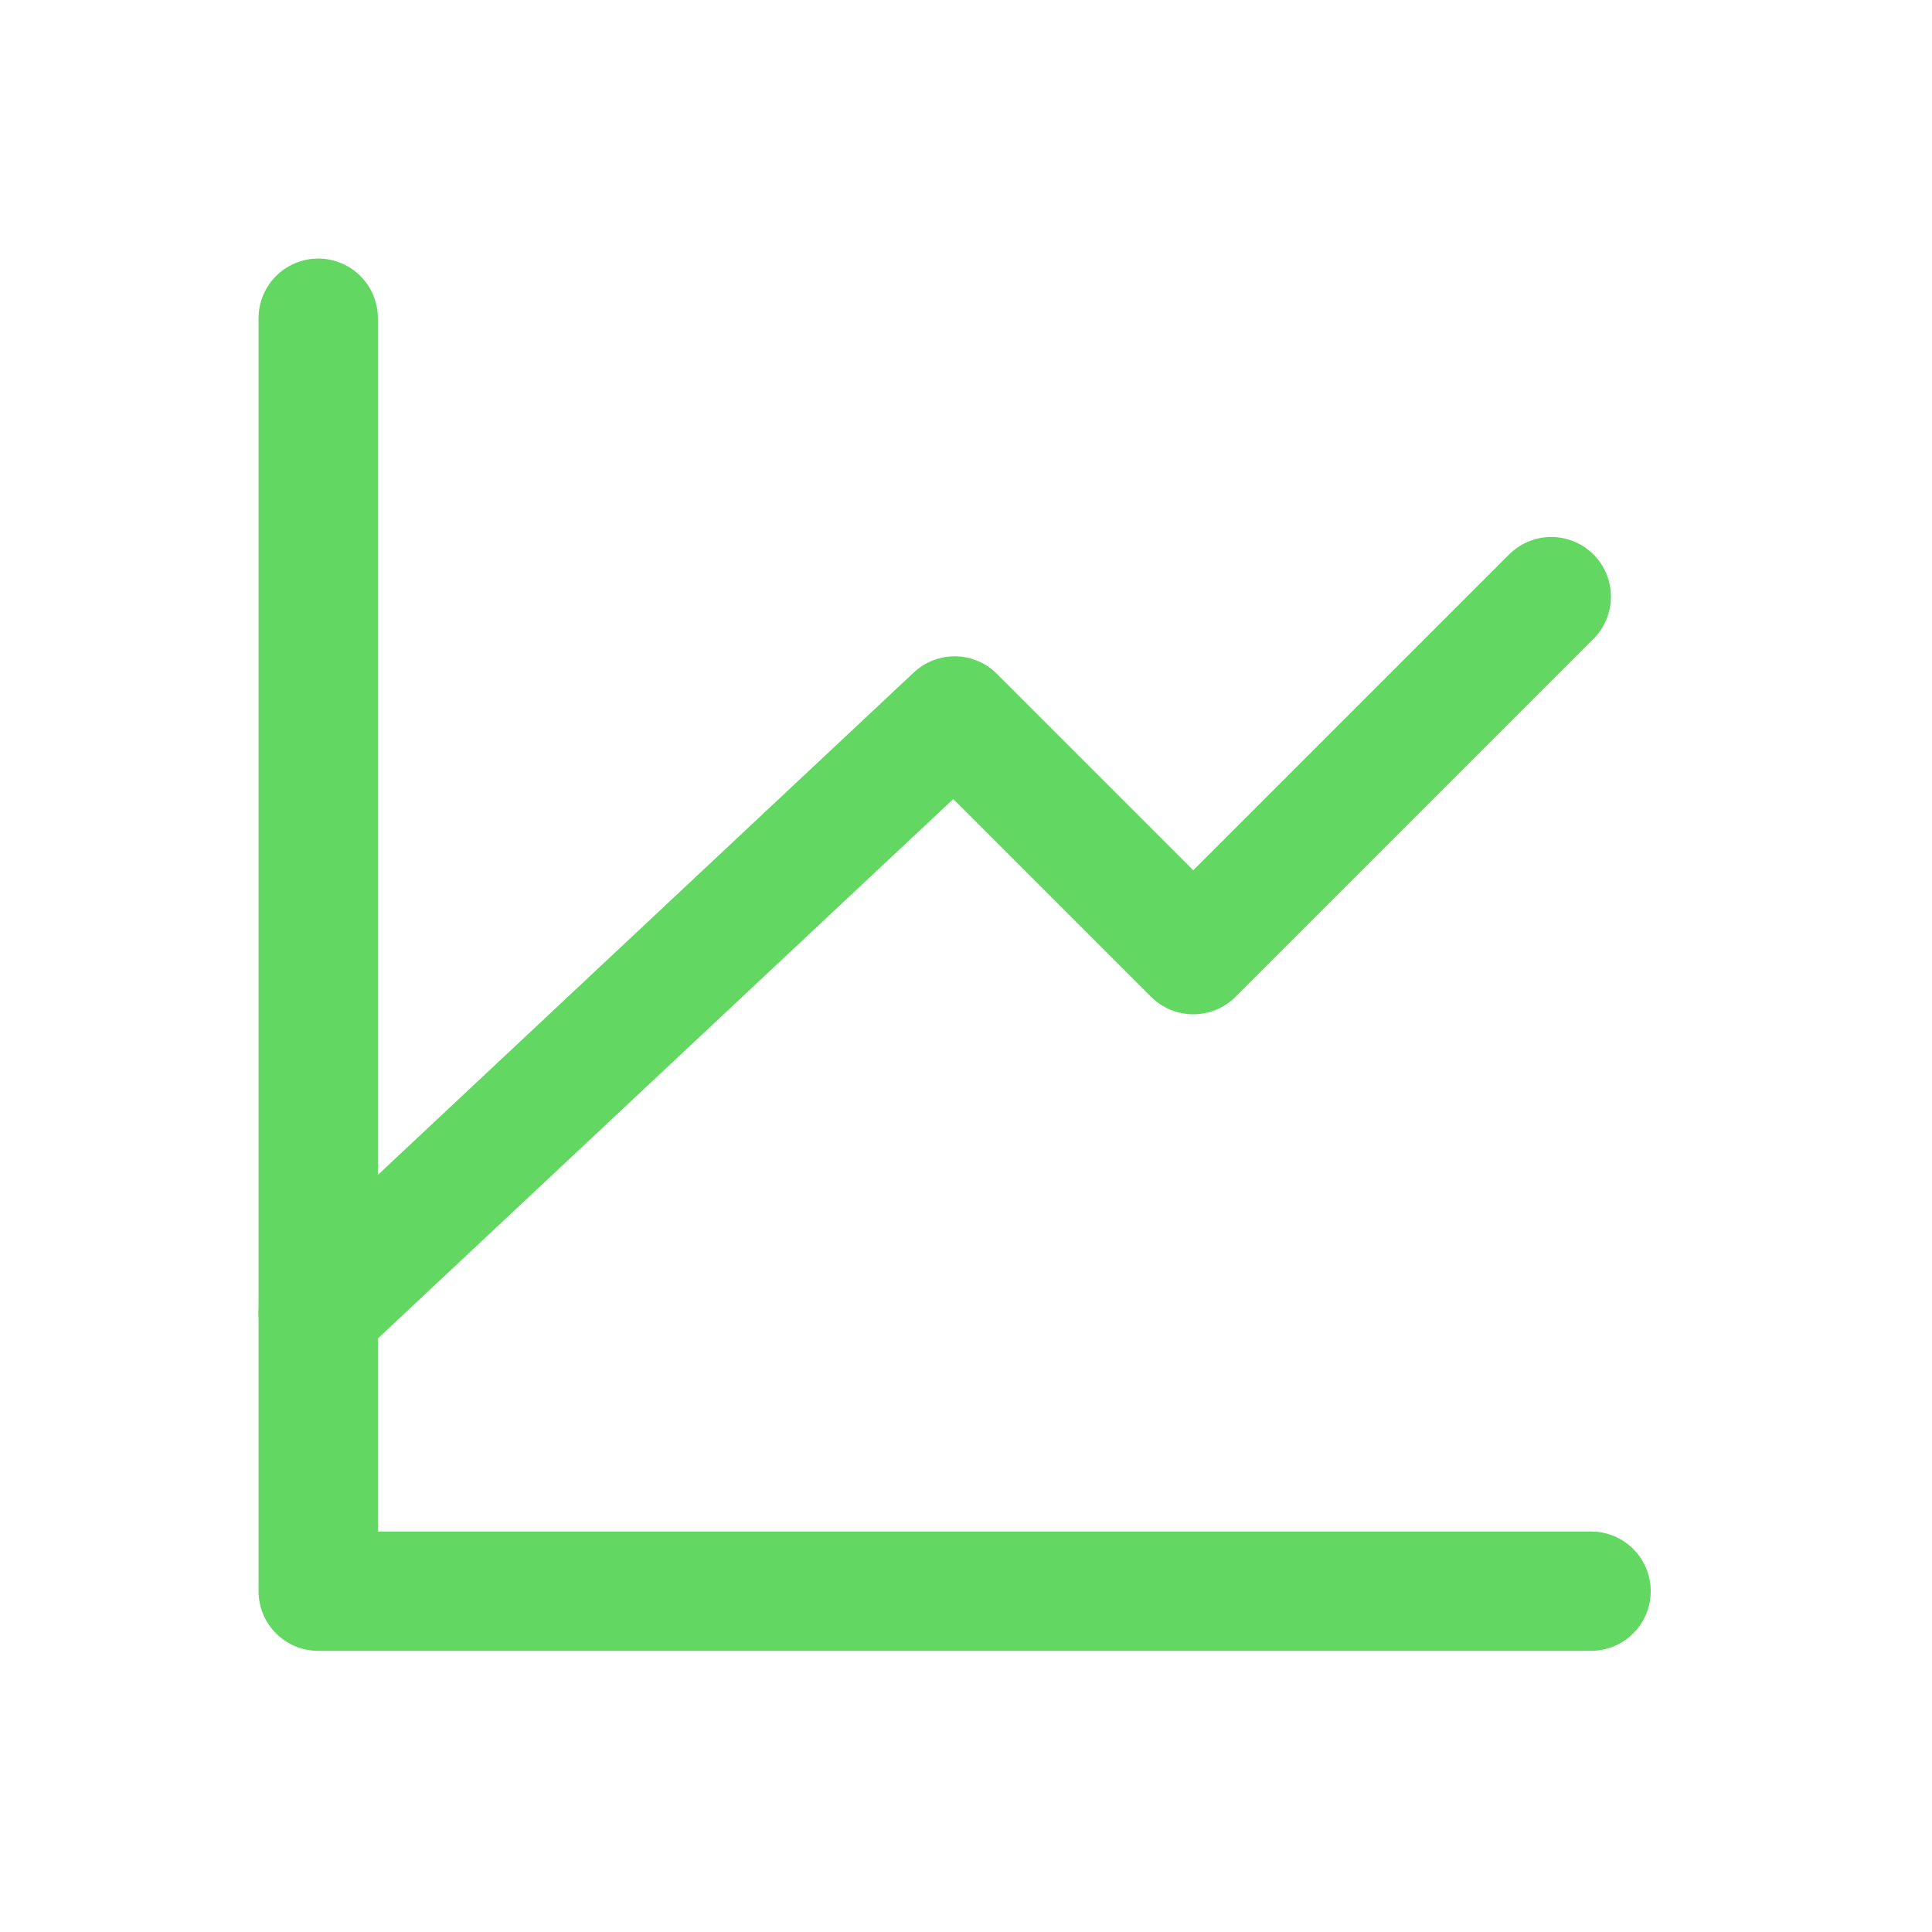
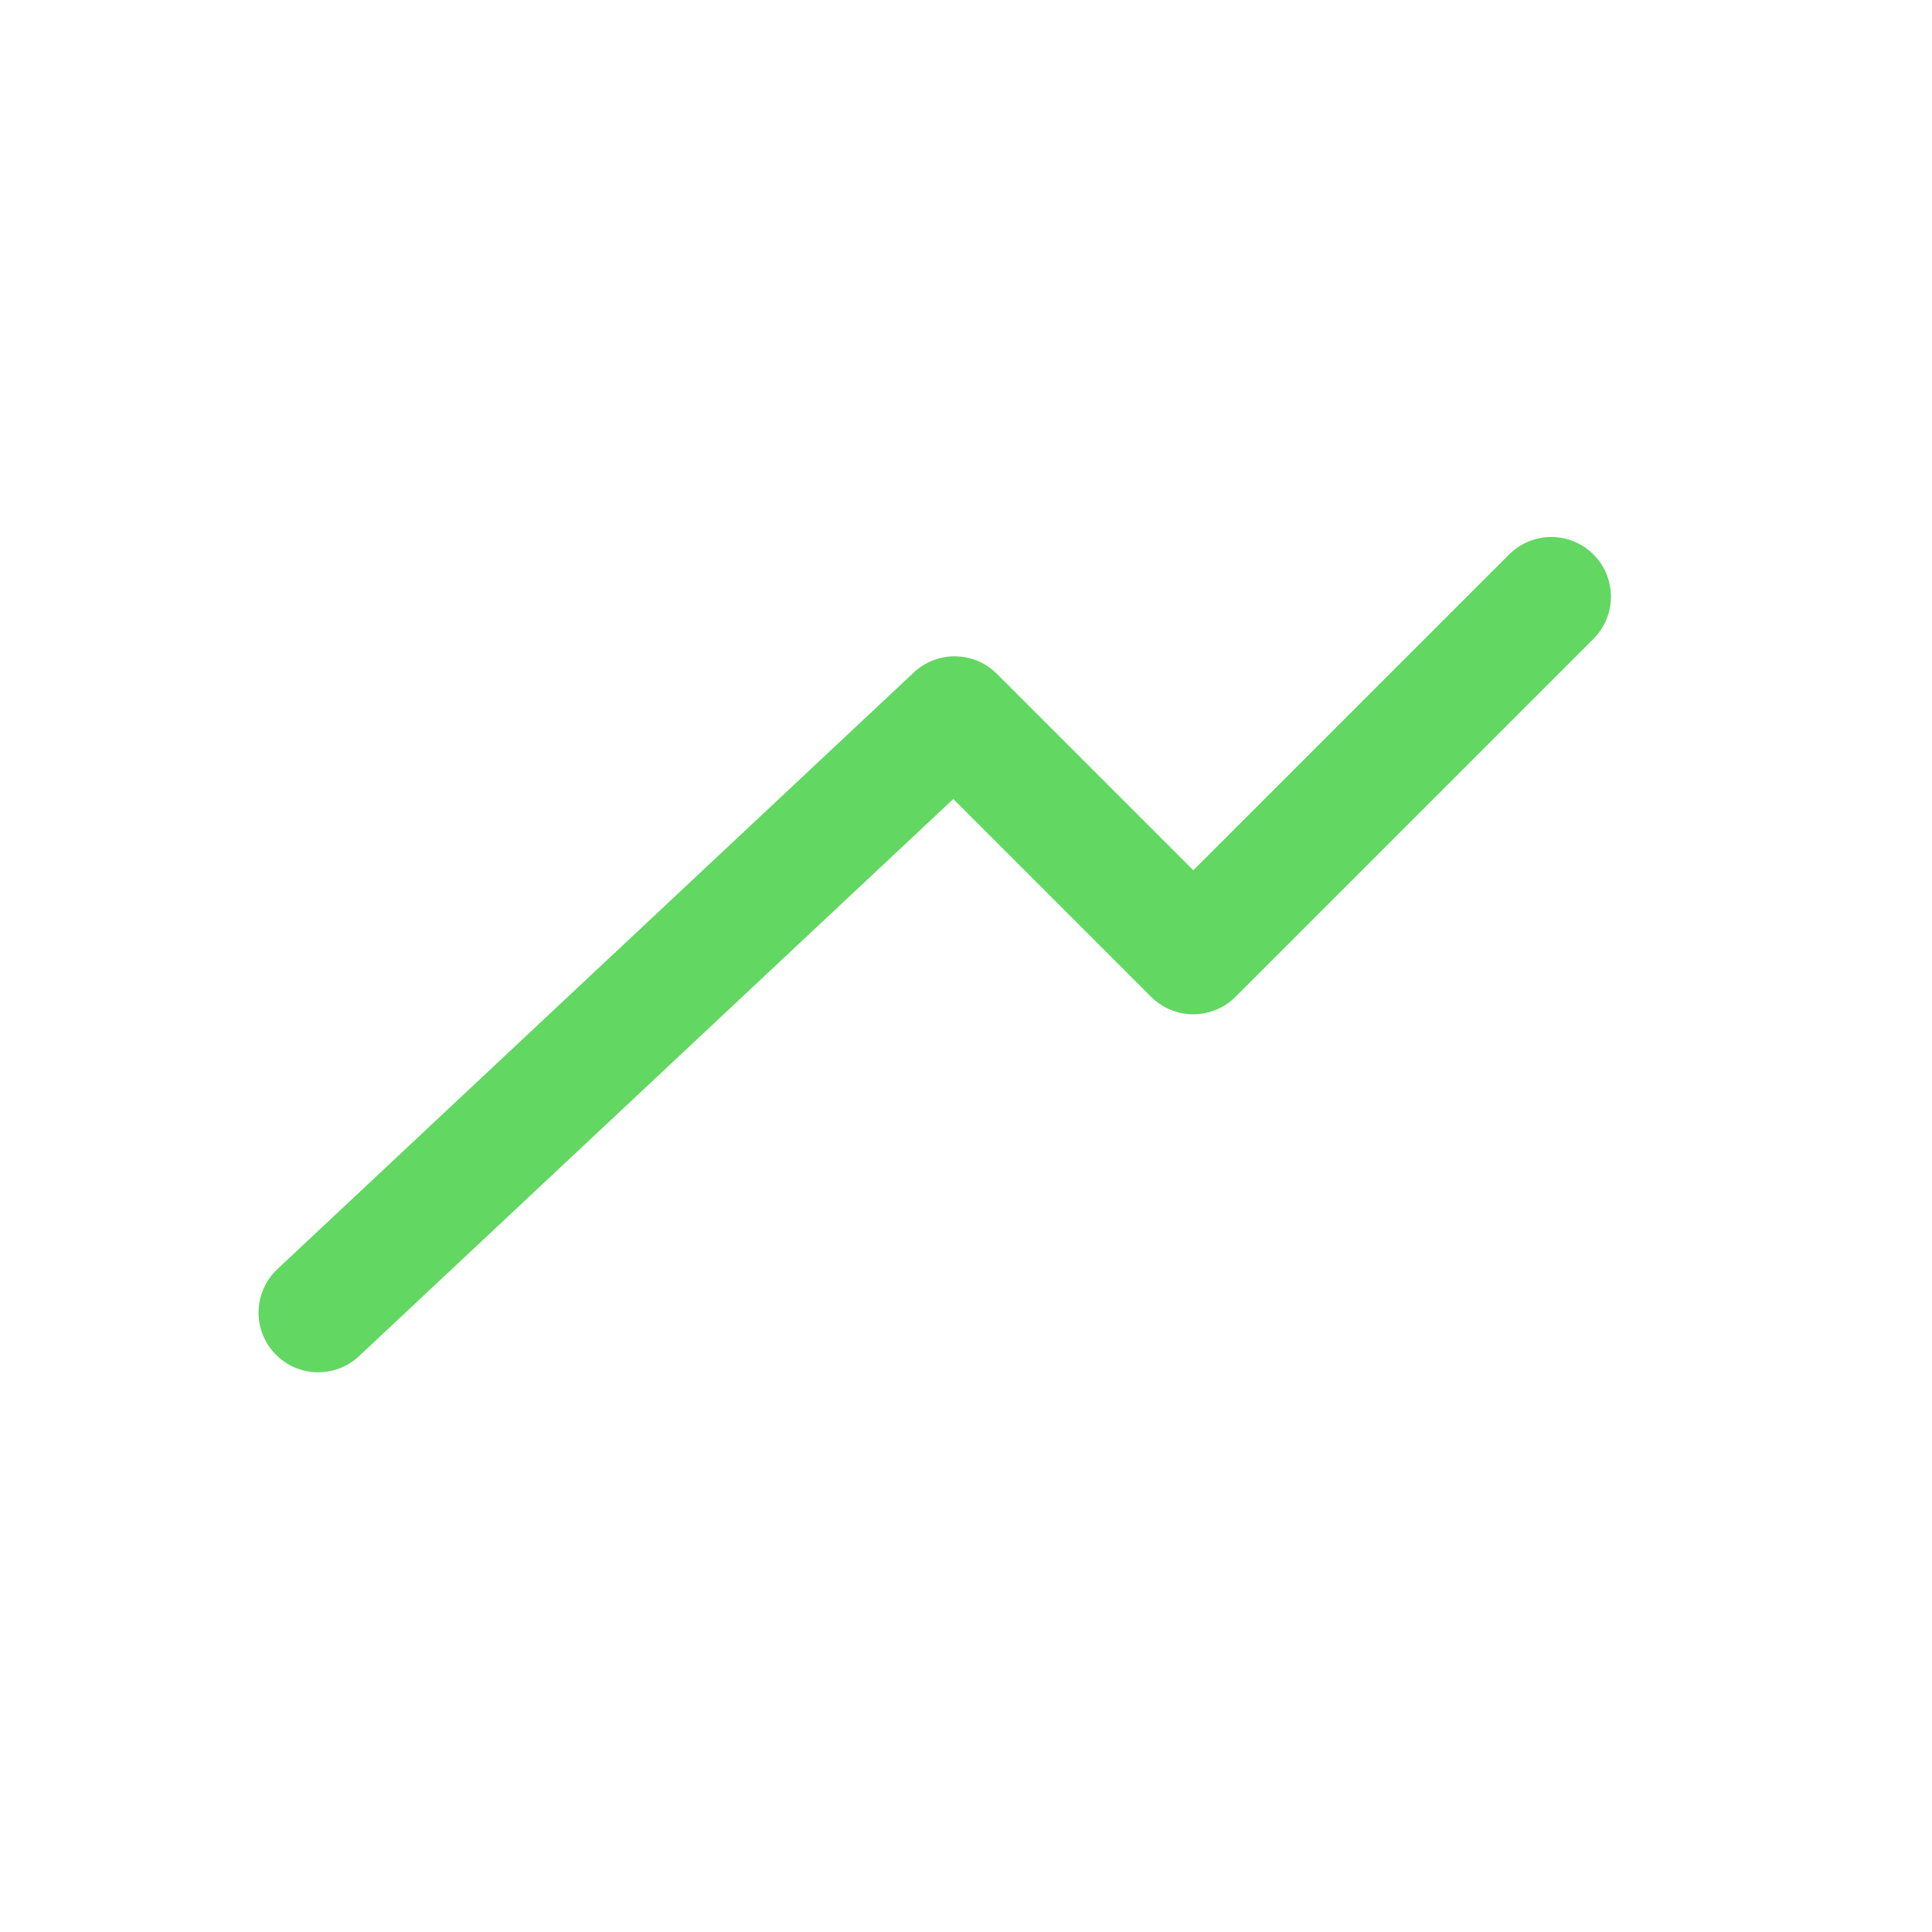
<svg xmlns="http://www.w3.org/2000/svg" width="17" height="17" viewBox="0 0 17 17" fill="none">
-   <path d="M14 14.001H2.8V2.8" stroke="#62D762" stroke-width="1.05" stroke-linecap="round" stroke-linejoin="round" />
  <path d="M2.8 11.55L8.4 6.3L10.5 8.4L13.65 5.25" stroke="#62D762" stroke-width="1.05" stroke-linecap="round" stroke-linejoin="round" />
</svg>